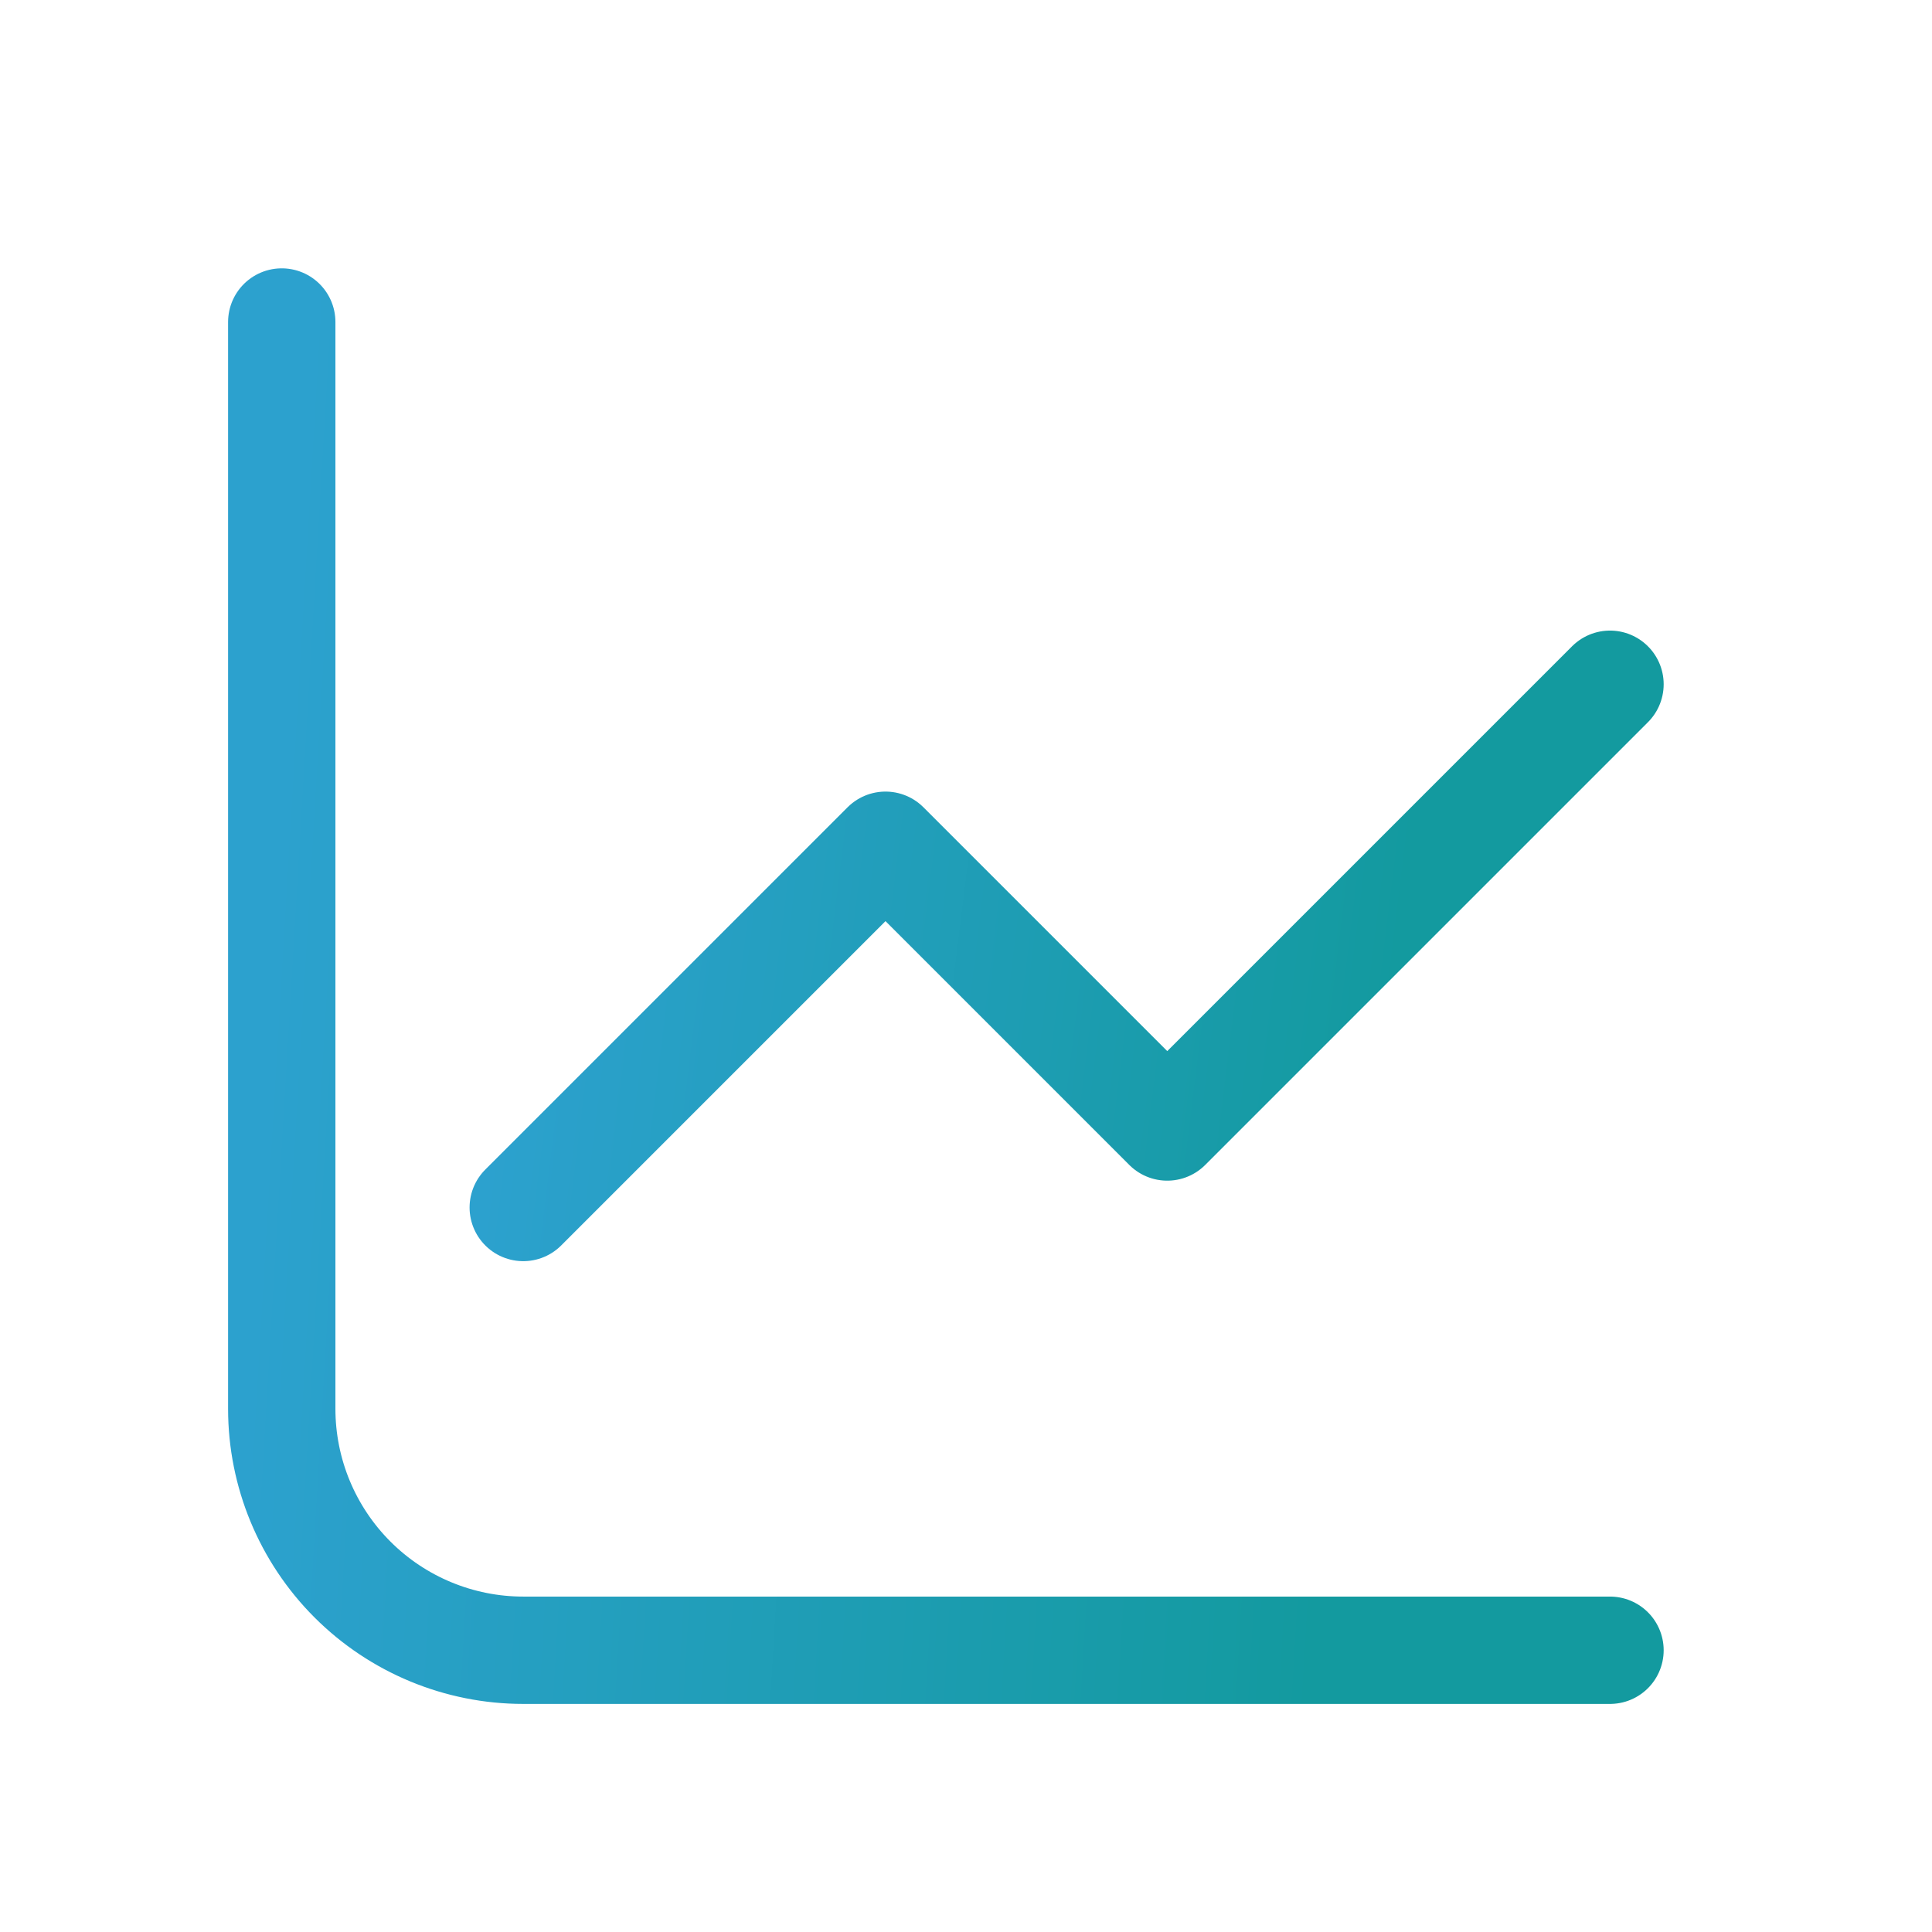
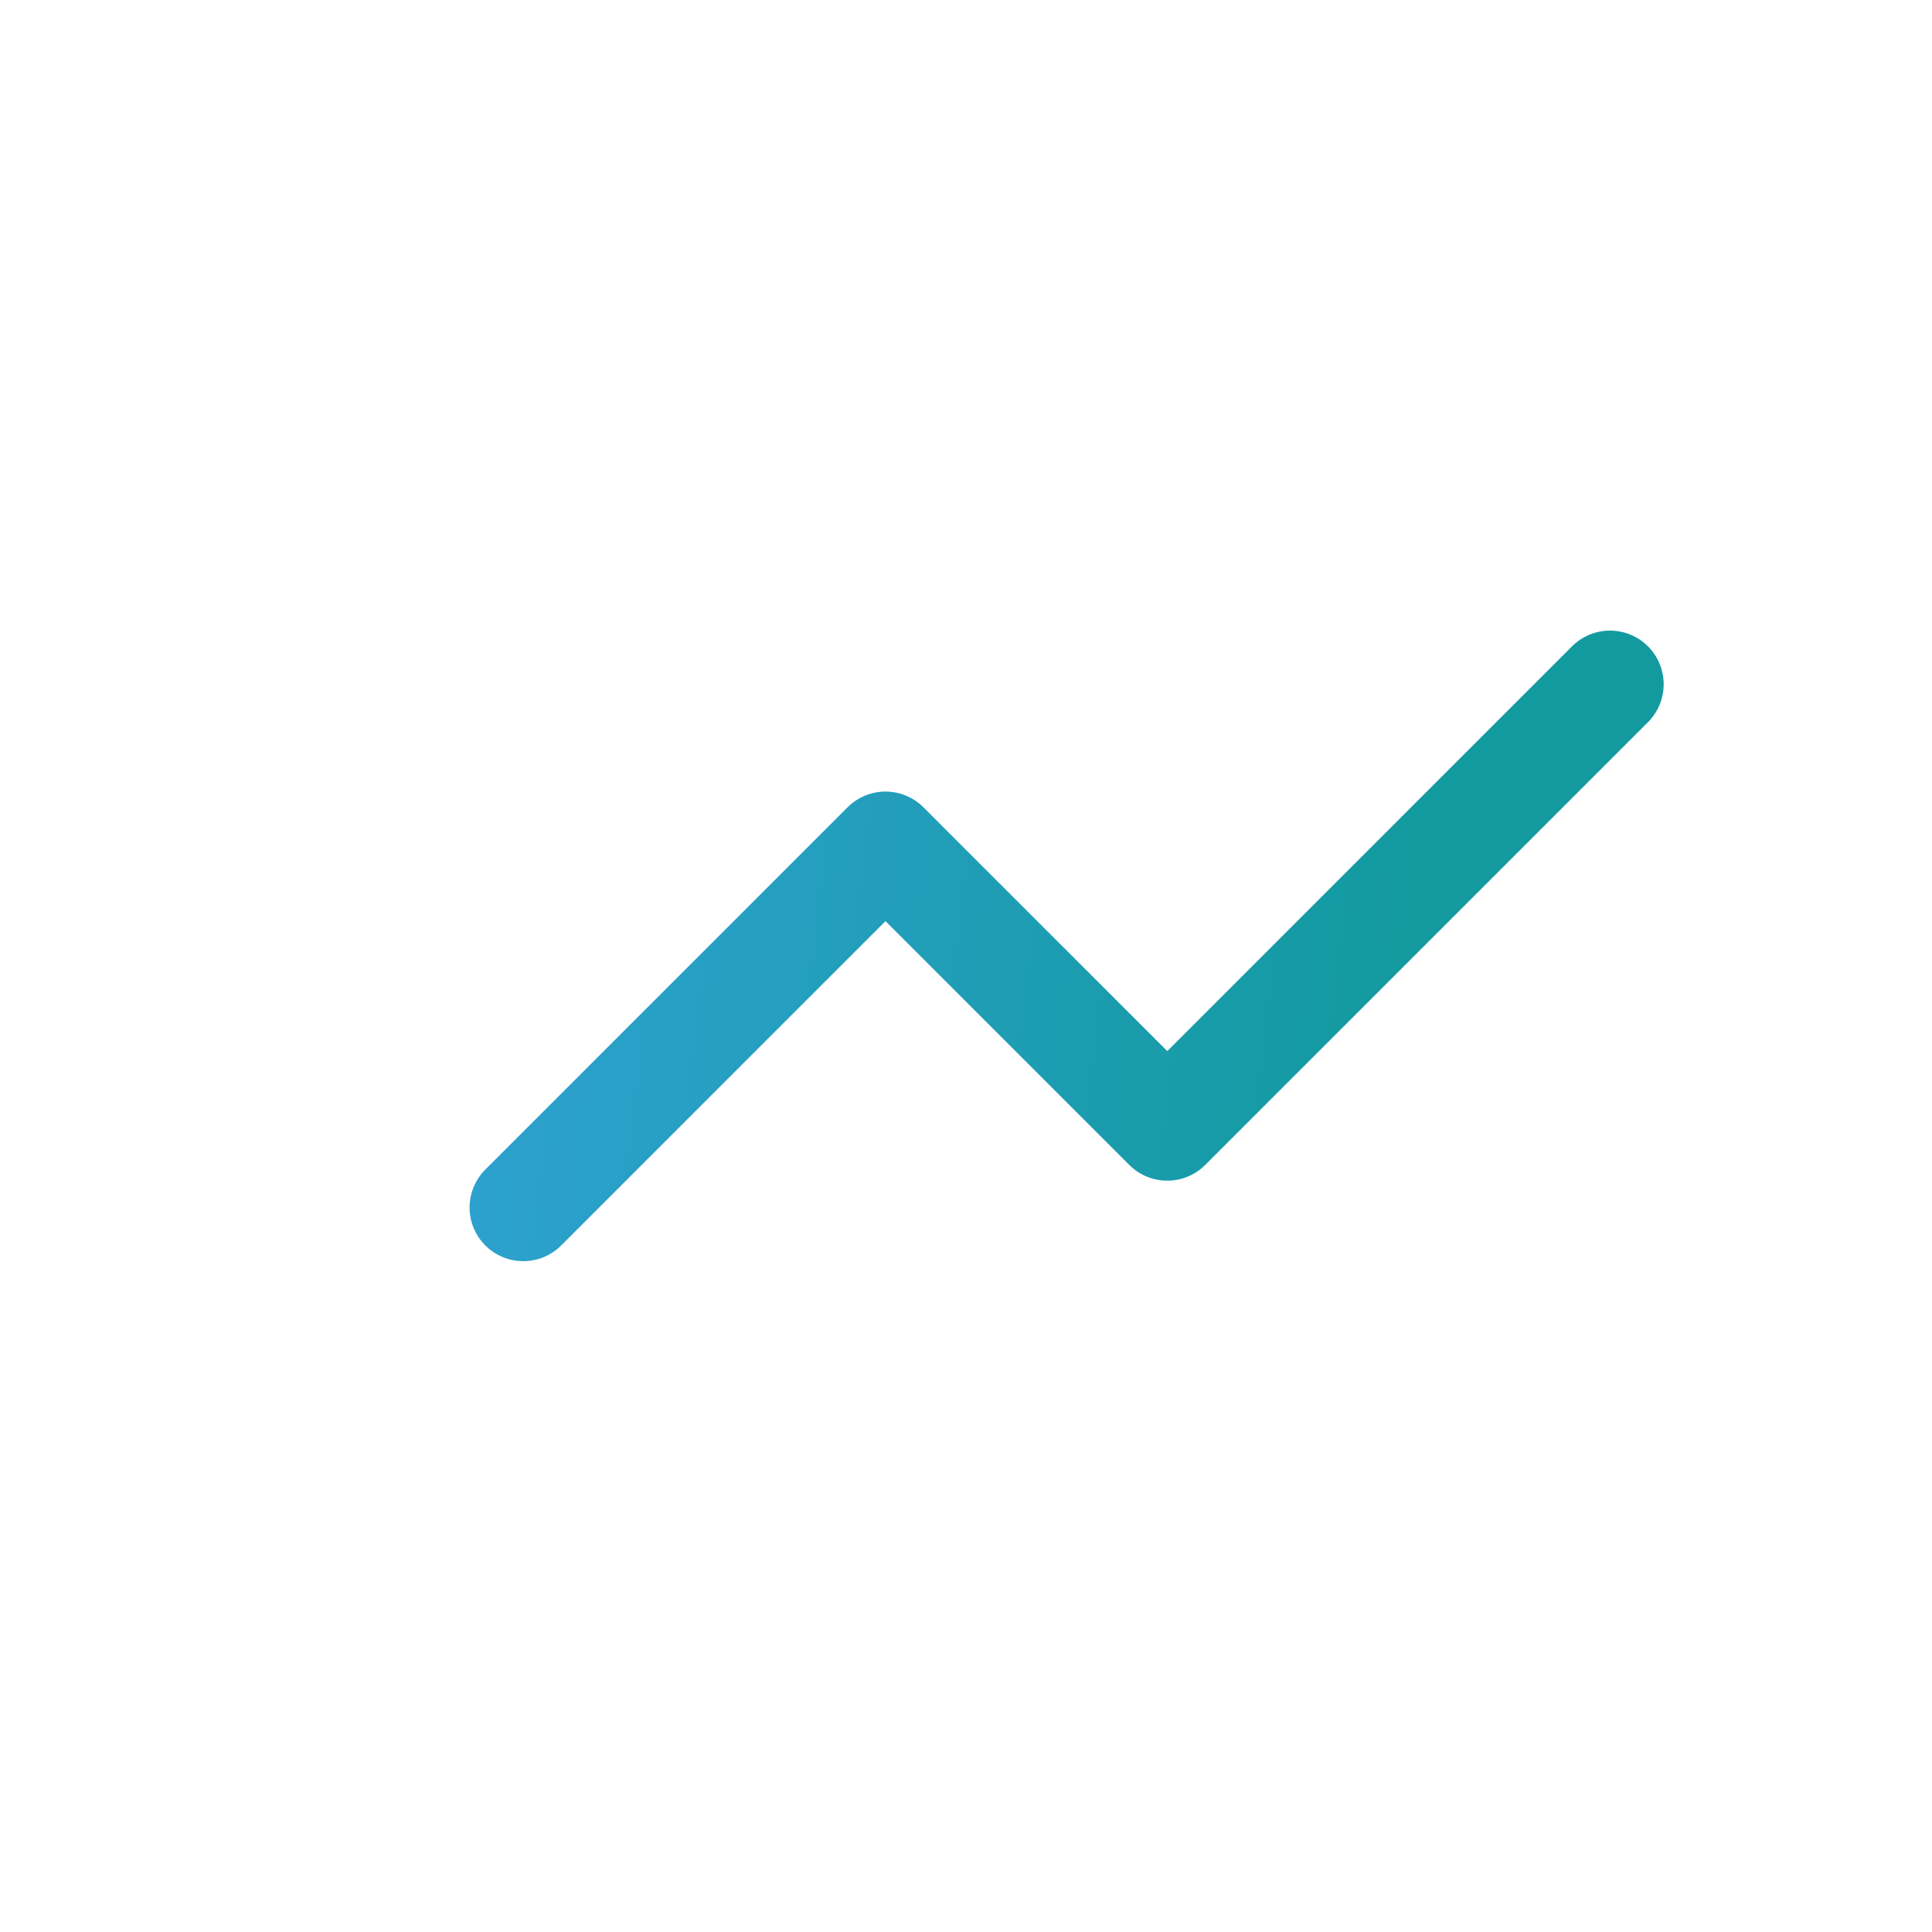
<svg xmlns="http://www.w3.org/2000/svg" width="36" height="36" viewBox="0 0 36 36" fill="none">
  <g id="proicons:graph">
    <g id="Group">
-       <path id="Vector" d="M5.25 6V26.25C5.25 27.444 5.724 28.588 6.568 29.432C7.412 30.276 8.557 30.75 9.75 30.75H30" stroke="url(#paint0_linear_7293_13936)" stroke-width="2" stroke-linecap="round" stroke-linejoin="round" />
      <path id="Vector_2" d="M9.75 22.5L16.5 15.75L21.75 21L30 12.75" stroke="url(#paint1_linear_7293_13936)" stroke-width="2" stroke-linecap="round" stroke-linejoin="round" />
    </g>
  </g>
  <defs>
    <linearGradient id="paint0_linear_7293_13936" x1="3.502" y1="6" x2="25.916" y2="7.328" gradientUnits="userSpaceOnUse">
      <stop offset="0.1" stop-color="#2CA1CE" />
      <stop offset="1" stop-color="#139A9F" />
    </linearGradient>
    <linearGradient id="paint1_linear_7293_13936" x1="8.32" y1="12.75" x2="26.449" y2="14.98" gradientUnits="userSpaceOnUse">
      <stop offset="0.1" stop-color="#2CA1CE" />
      <stop offset="1" stop-color="#139A9F" />
    </linearGradient>
  </defs>
</svg>